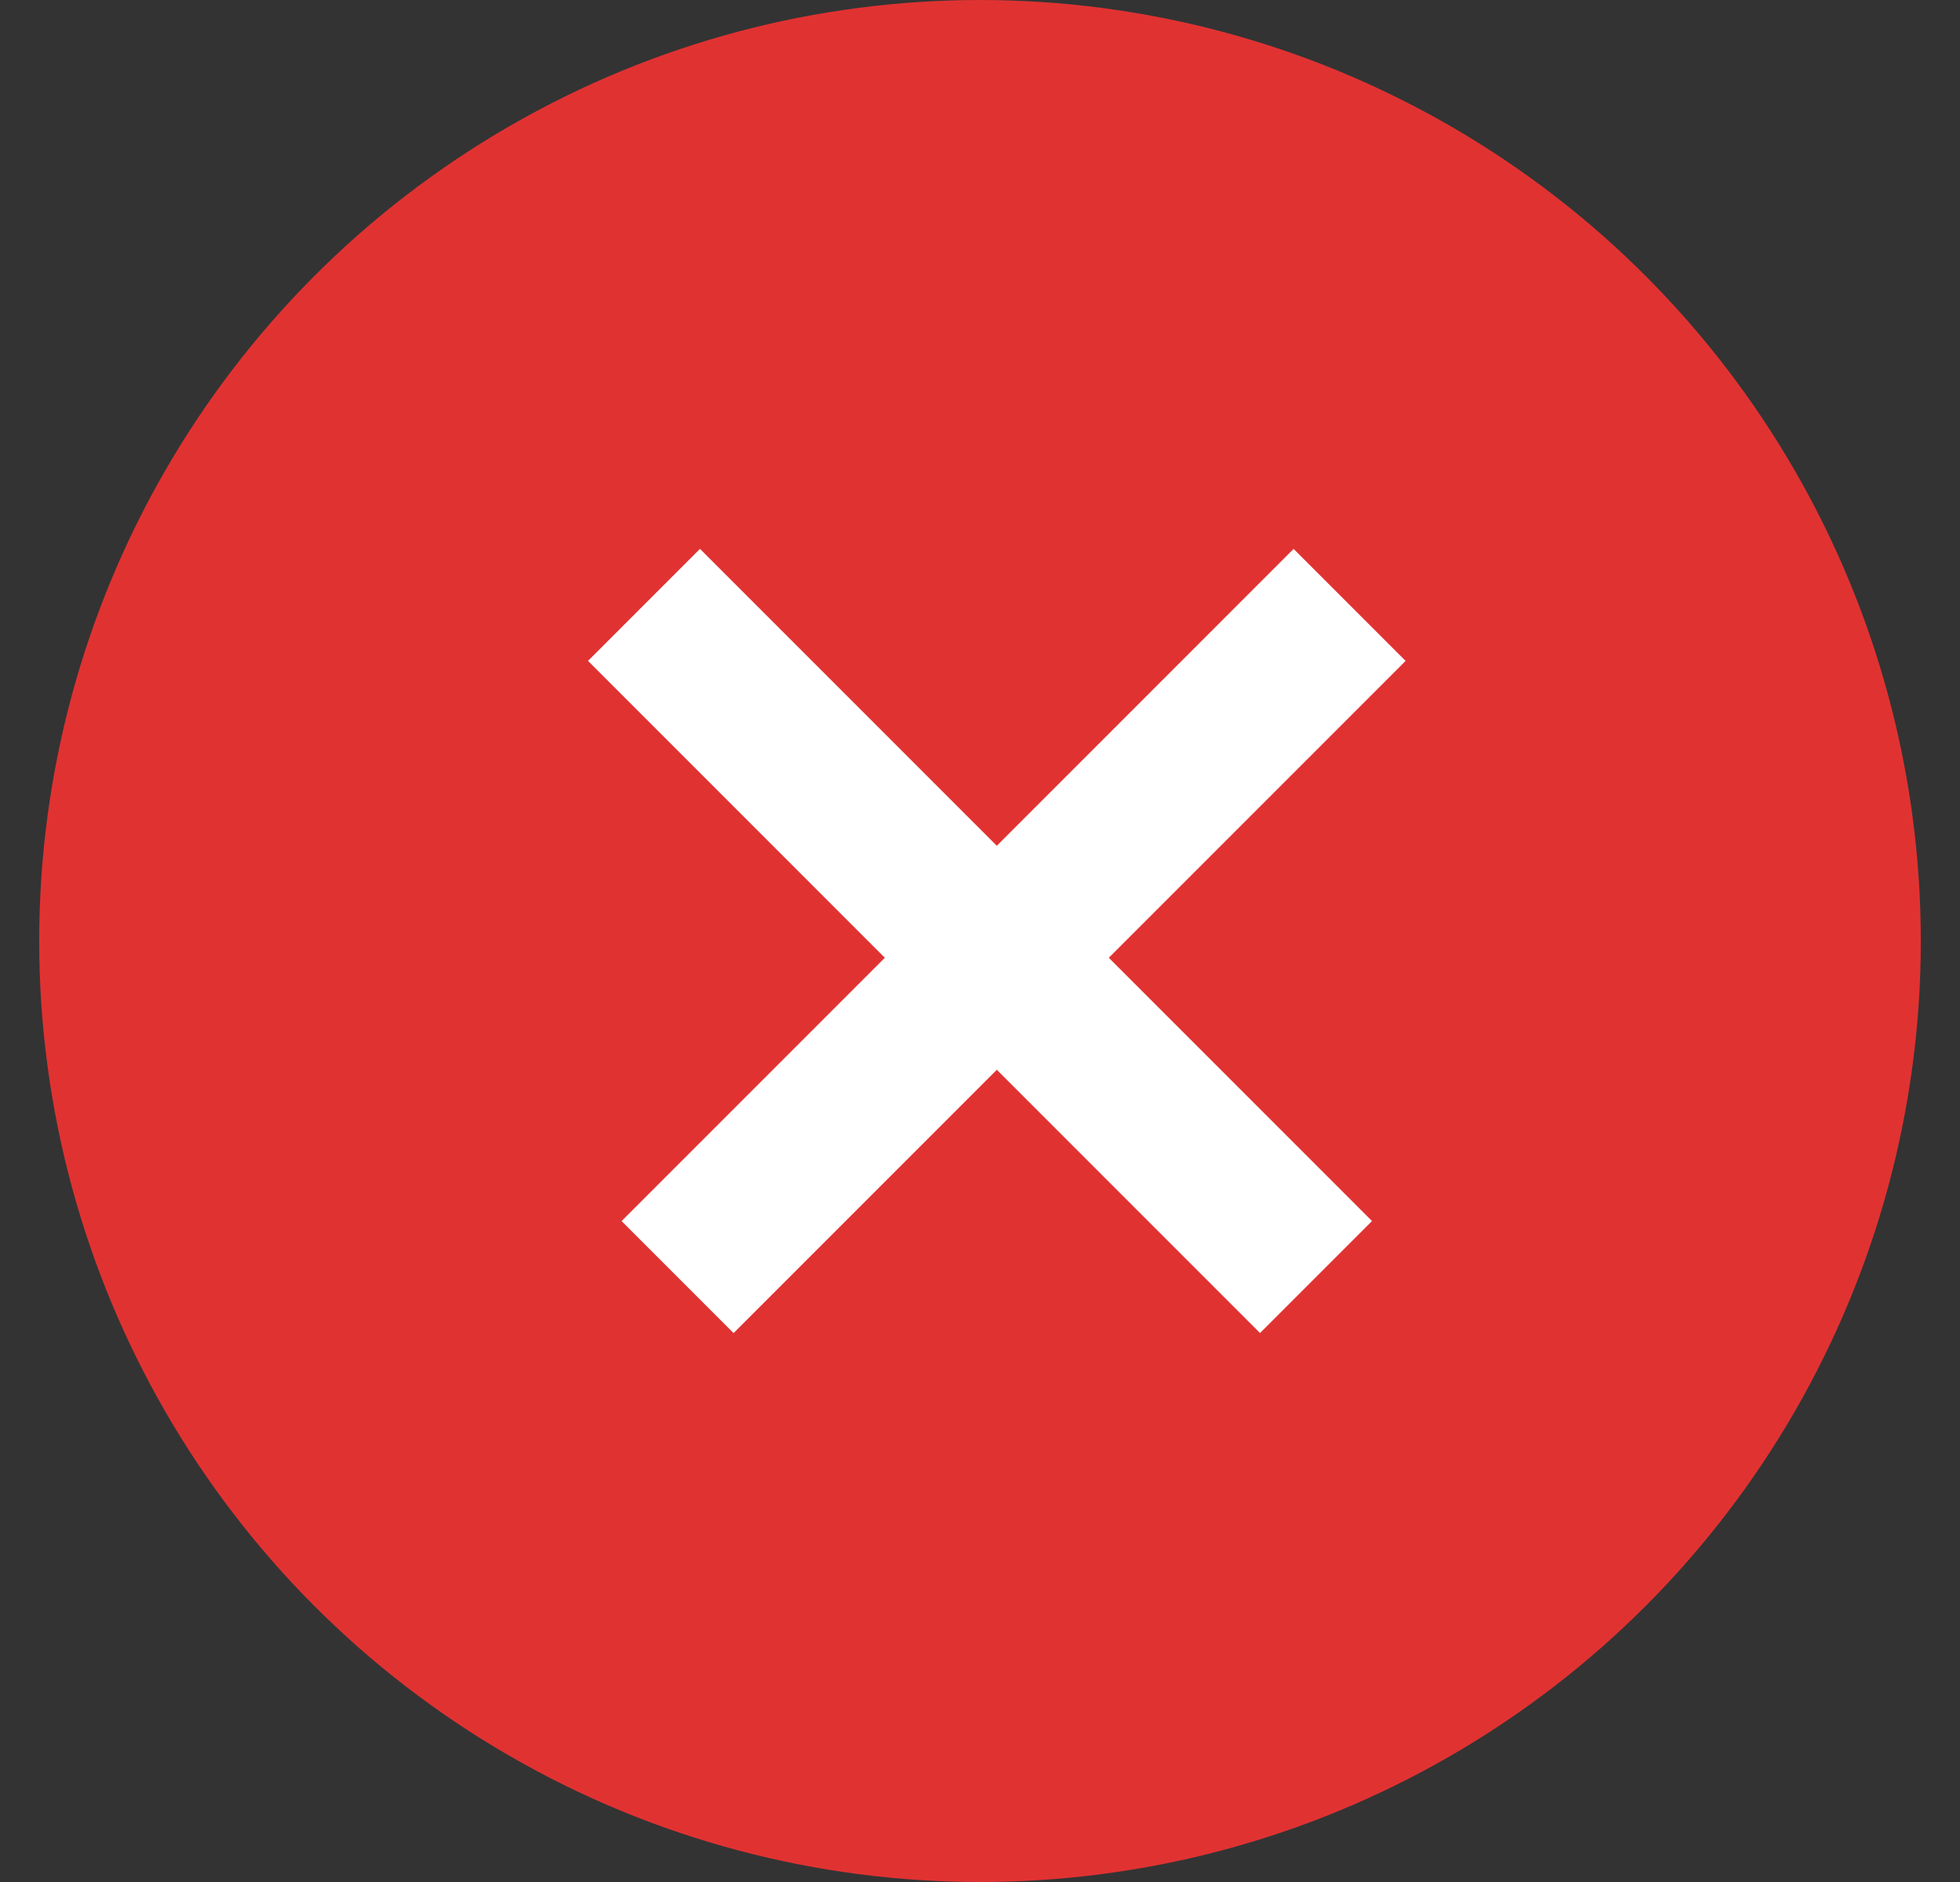
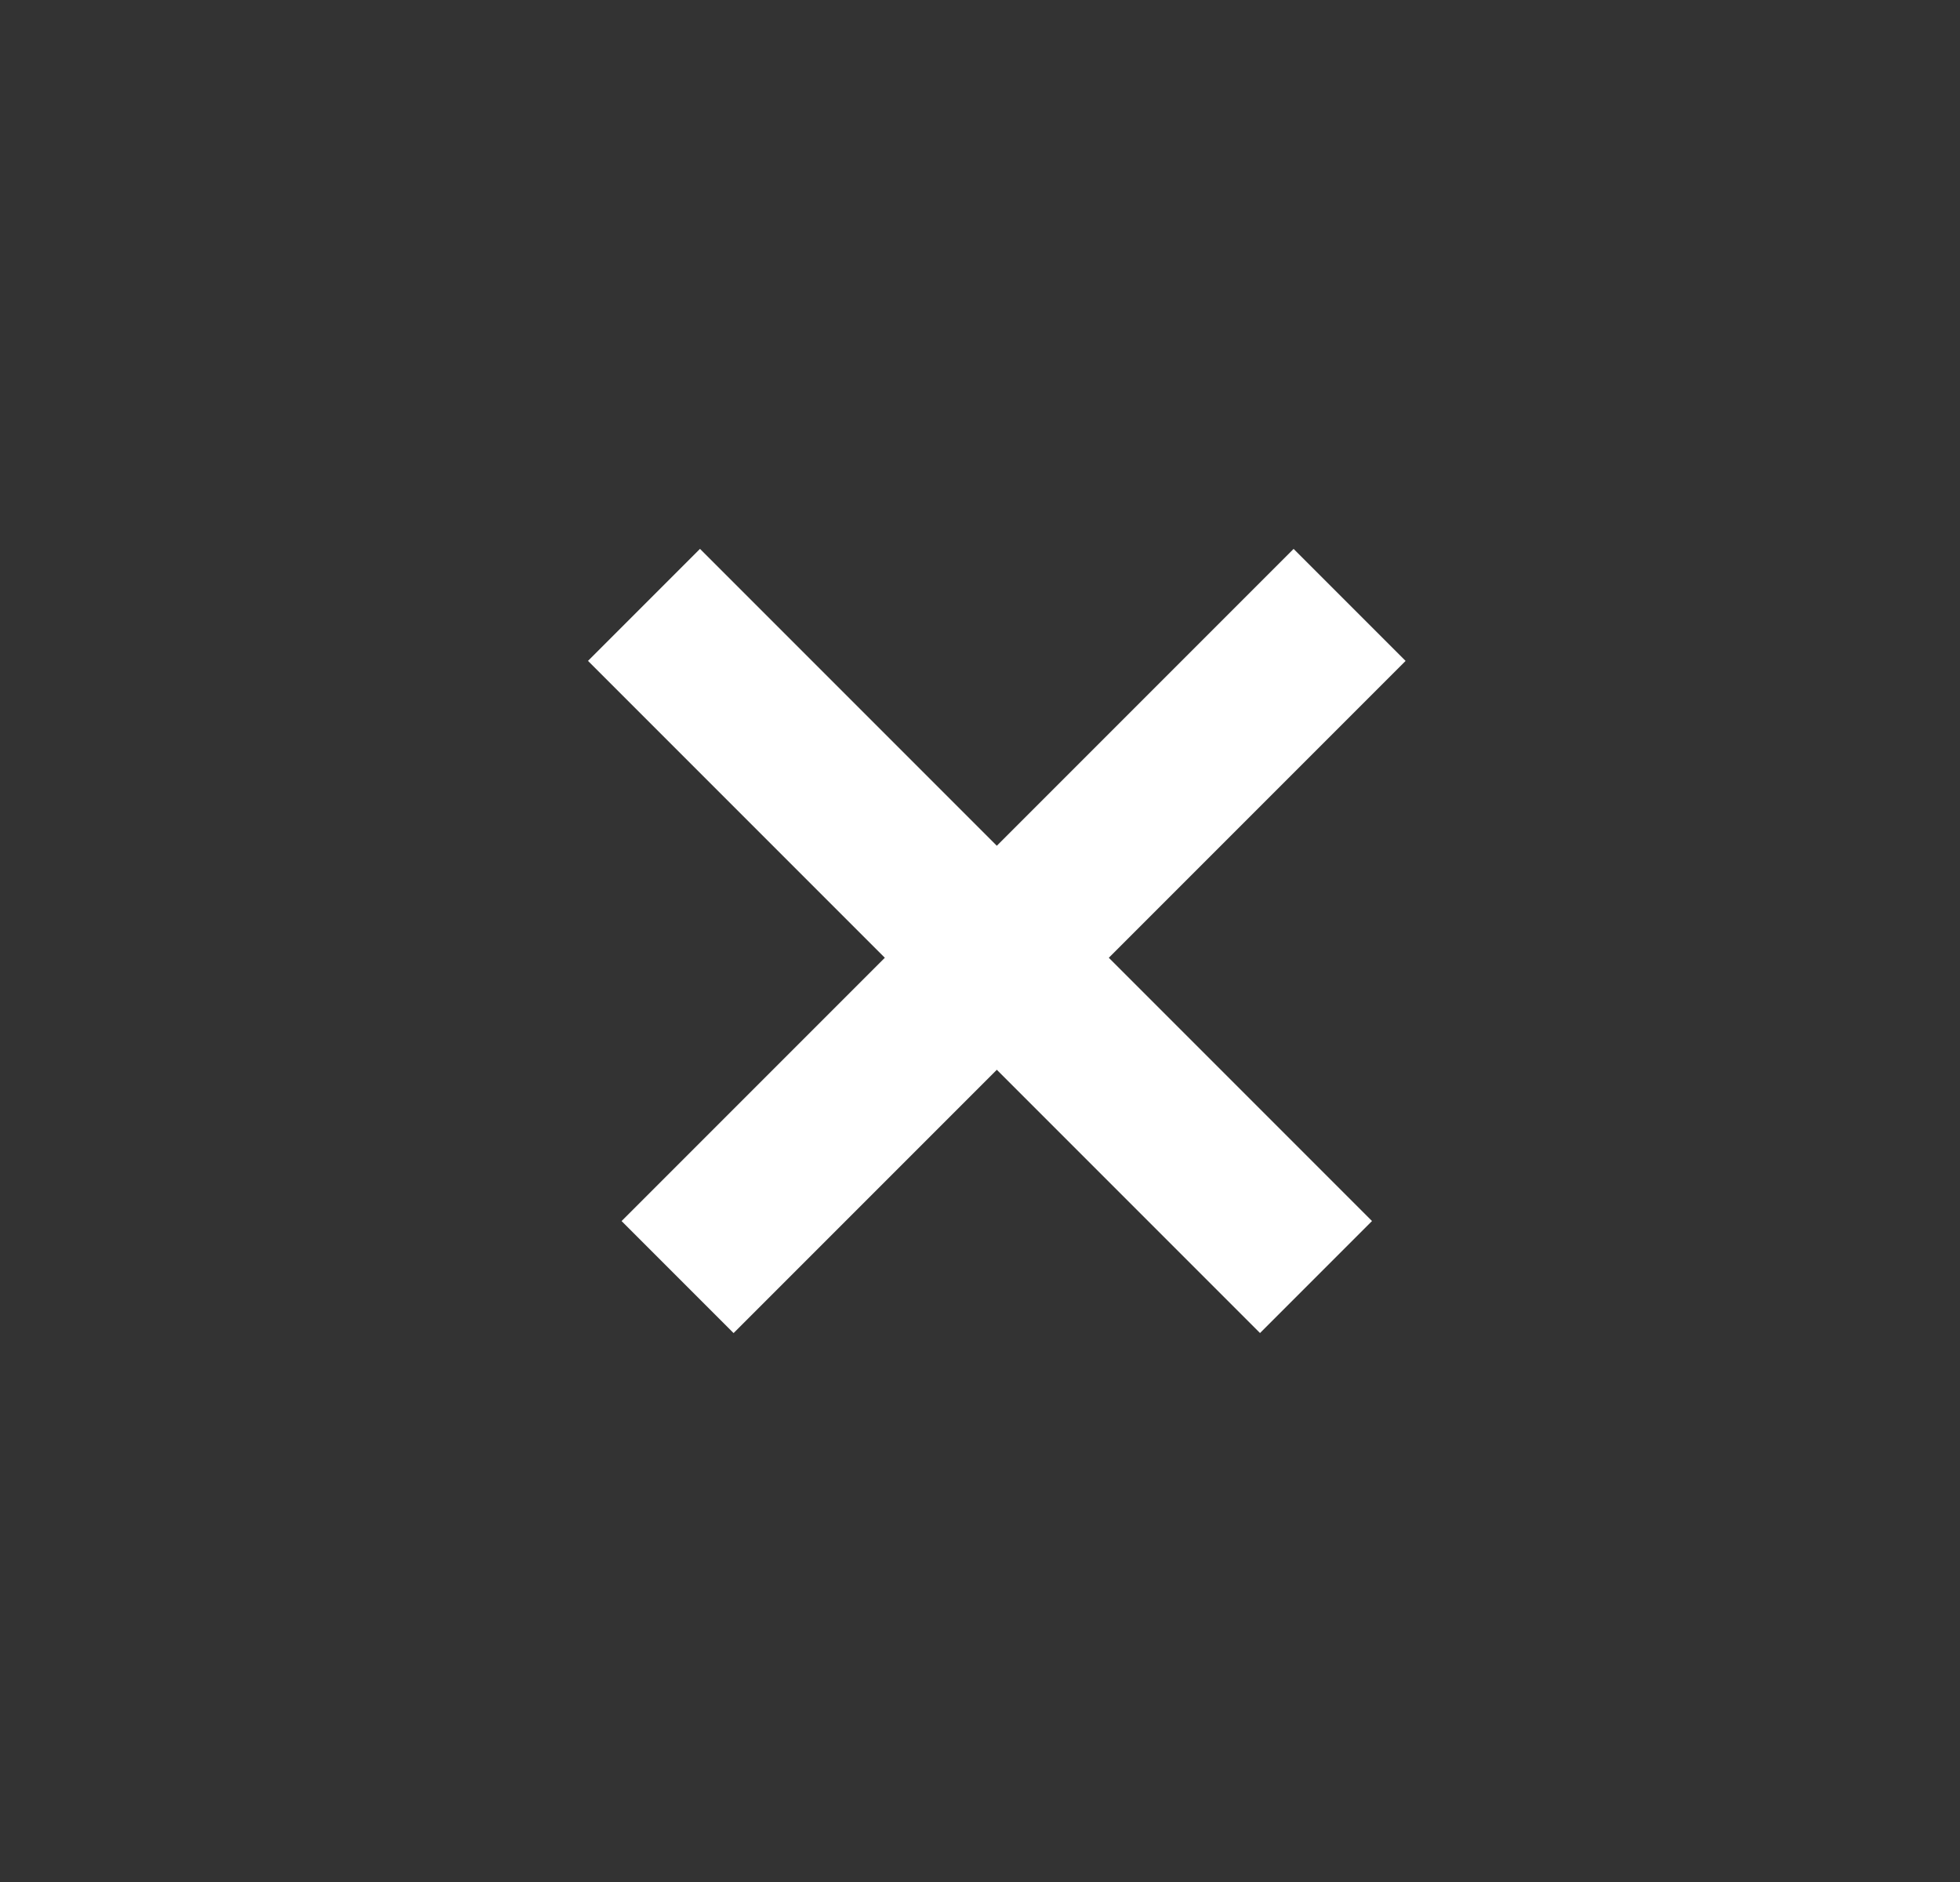
<svg xmlns="http://www.w3.org/2000/svg" width="25" height="24" viewBox="0 0 25 24" fill="none">
  <rect x="0" y="0" width="25" height="24" fill="#333333" stroke="none" />
-   <circle cx="12.5" cy="12" r="12" fill="#E13232" />
  <rect x="16.5" y="7" width="2.02" height="12.122" transform="rotate(45 16.5 7)" fill="white" />
  <rect x="17.5" y="15.571" width="2.02" height="12.122" transform="rotate(135 17.5 15.571)" fill="white" />
</svg>